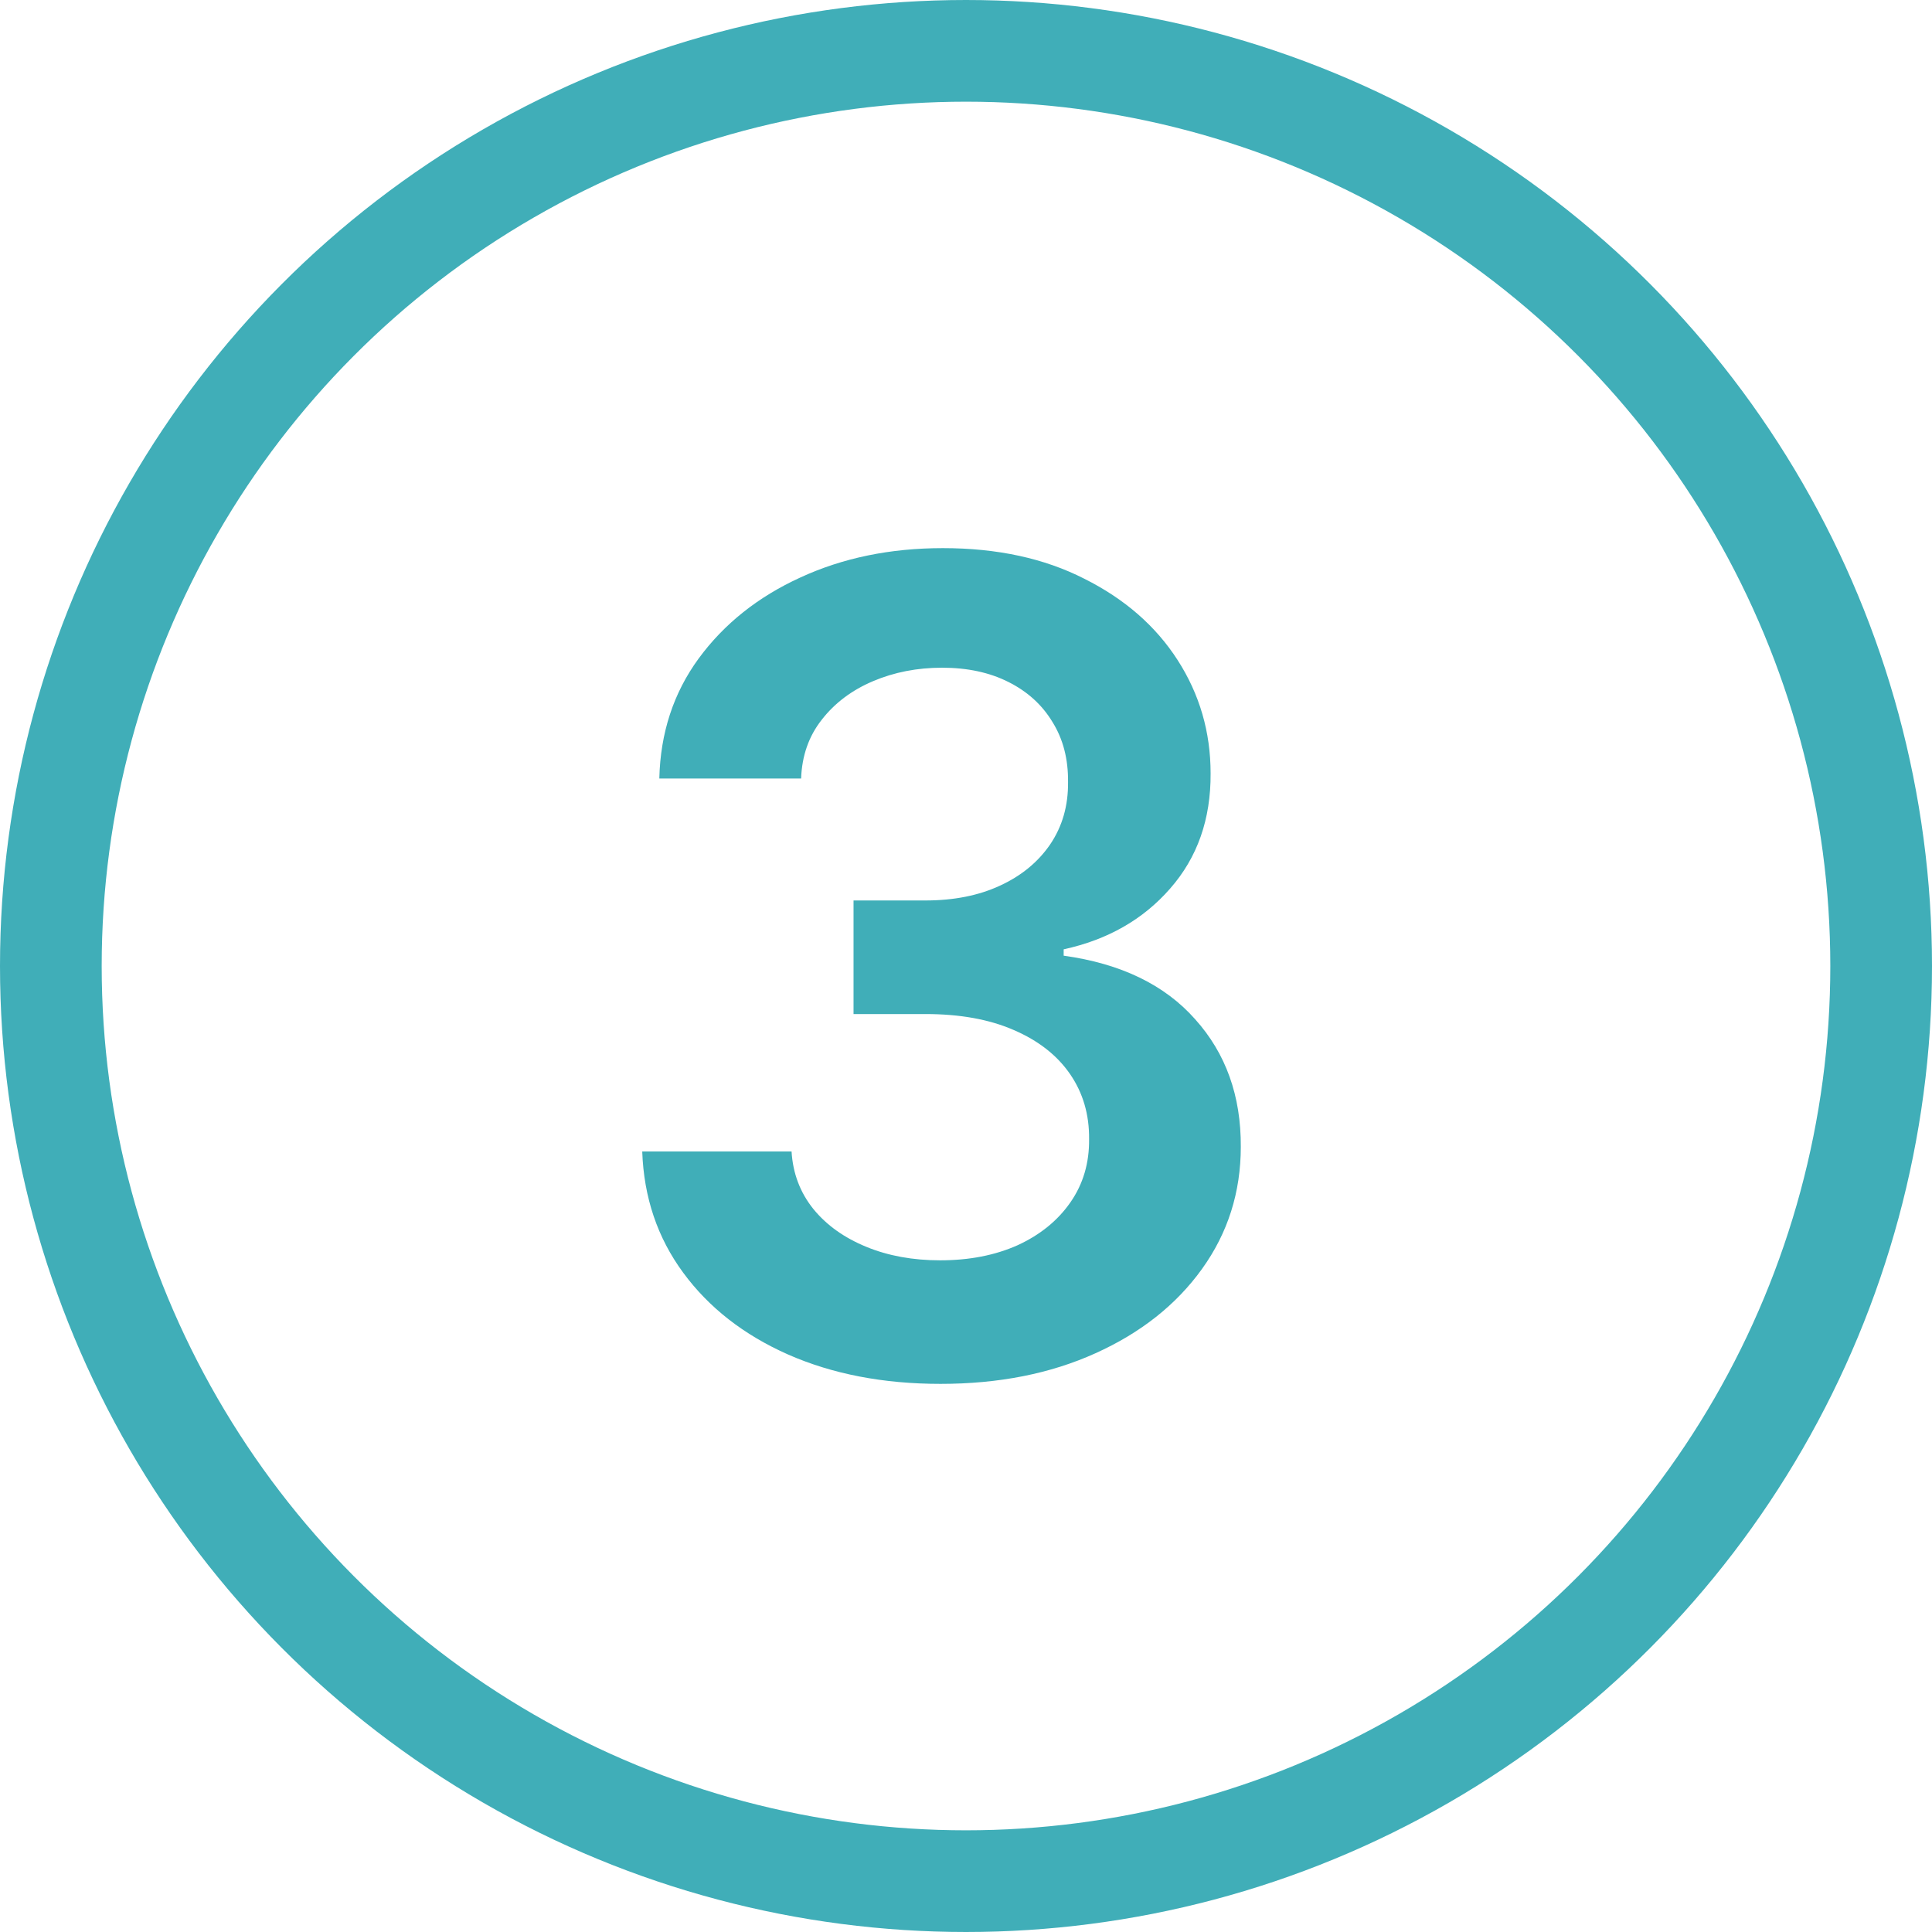
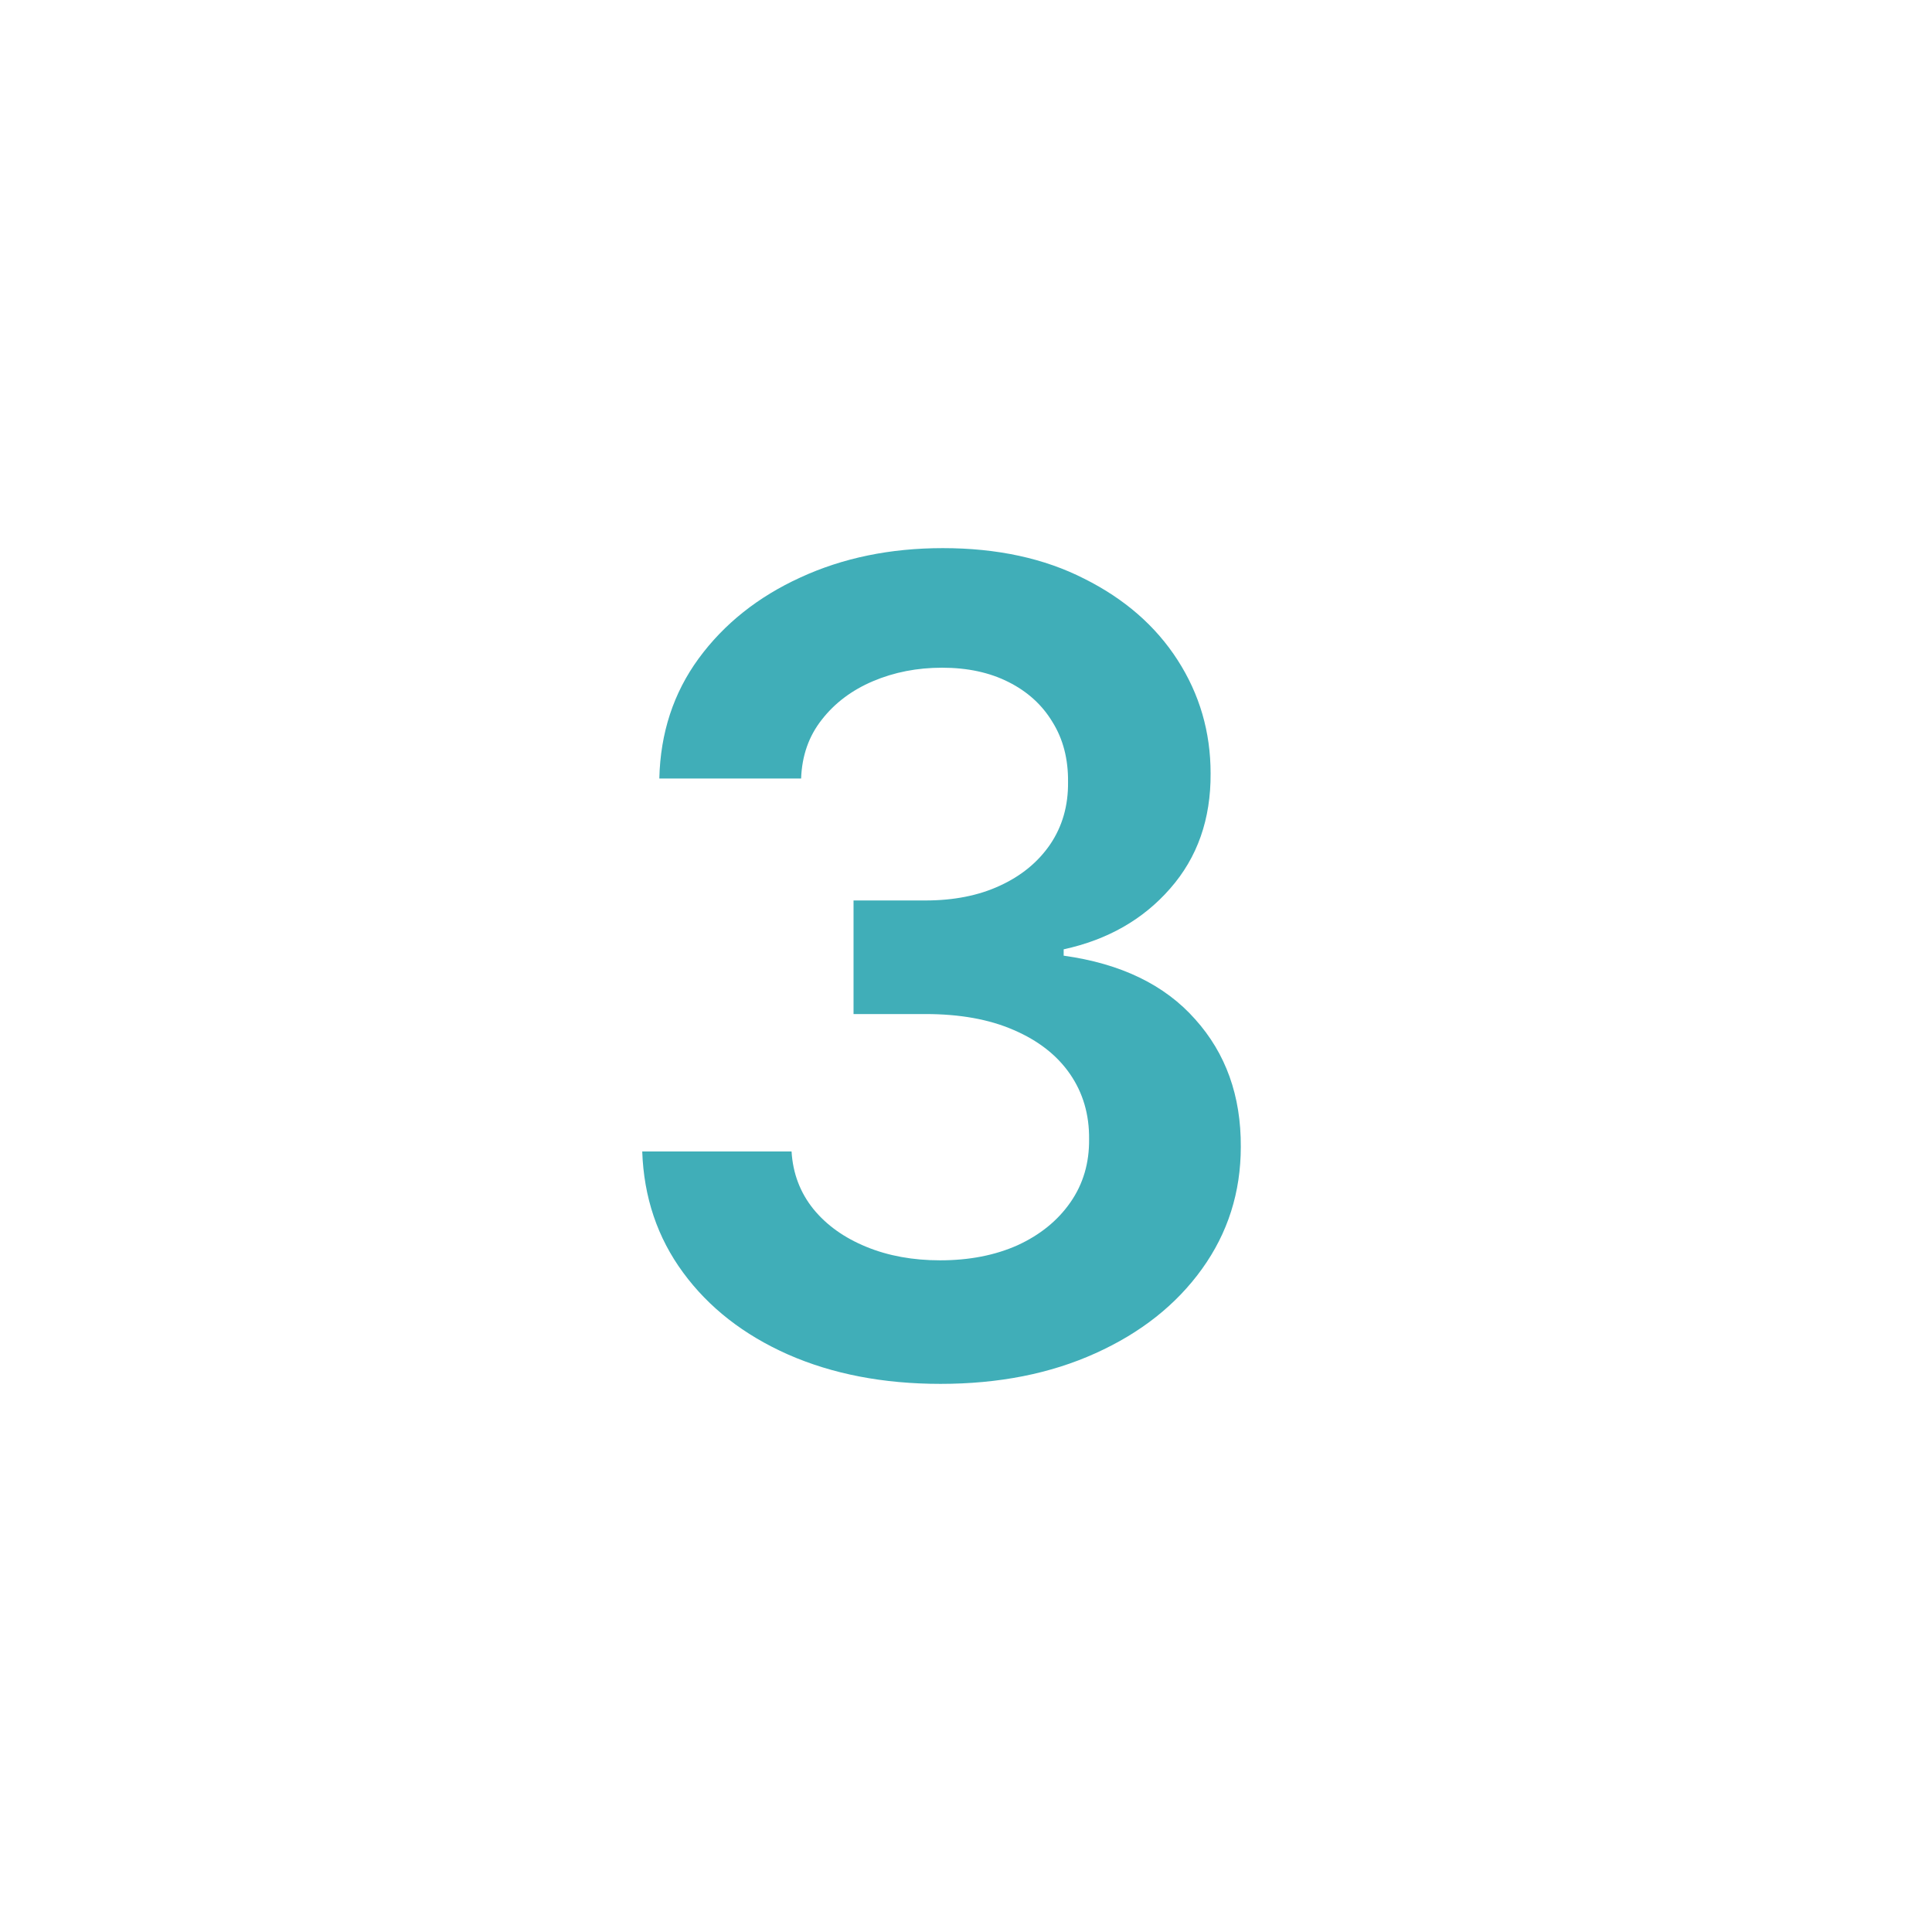
<svg xmlns="http://www.w3.org/2000/svg" width="38" height="38" viewBox="0 0 38 38" fill="none">
-   <circle cx="19" cy="19" r="18" stroke="#40AEB8" stroke-width="2" />
  <path d="M18.499 27.219C17.374 27.219 16.374 27.026 15.499 26.641C14.629 26.255 13.942 25.719 13.437 25.031C12.931 24.344 12.663 23.549 12.632 22.648H15.569C15.595 23.081 15.739 23.458 15.999 23.781C16.259 24.099 16.606 24.346 17.038 24.523C17.47 24.701 17.955 24.789 18.491 24.789C19.064 24.789 19.572 24.69 20.015 24.492C20.457 24.289 20.804 24.008 21.054 23.648C21.304 23.289 21.426 22.875 21.421 22.406C21.426 21.922 21.301 21.495 21.046 21.125C20.791 20.755 20.421 20.466 19.936 20.258C19.457 20.049 18.879 19.945 18.202 19.945H16.788V17.711H18.202C18.759 17.711 19.246 17.615 19.663 17.422C20.085 17.229 20.416 16.958 20.655 16.609C20.895 16.255 21.012 15.846 21.007 15.383C21.012 14.93 20.91 14.537 20.702 14.203C20.499 13.865 20.21 13.602 19.835 13.414C19.465 13.227 19.03 13.133 18.53 13.133C18.041 13.133 17.588 13.221 17.171 13.398C16.754 13.575 16.418 13.828 16.163 14.156C15.908 14.479 15.773 14.865 15.757 15.312H12.968C12.989 14.417 13.246 13.63 13.741 12.953C14.241 12.271 14.908 11.74 15.741 11.359C16.575 10.974 17.509 10.781 18.546 10.781C19.614 10.781 20.541 10.982 21.327 11.383C22.119 11.779 22.731 12.312 23.163 12.984C23.595 13.656 23.811 14.398 23.811 15.211C23.817 16.112 23.551 16.867 23.015 17.477C22.483 18.086 21.785 18.484 20.921 18.672V18.797C22.046 18.953 22.908 19.37 23.507 20.047C24.111 20.719 24.41 21.555 24.405 22.555C24.405 23.451 24.15 24.253 23.64 24.961C23.134 25.664 22.436 26.216 21.546 26.617C20.66 27.018 19.645 27.219 18.499 27.219Z" fill="#40AEB8" />
</svg>